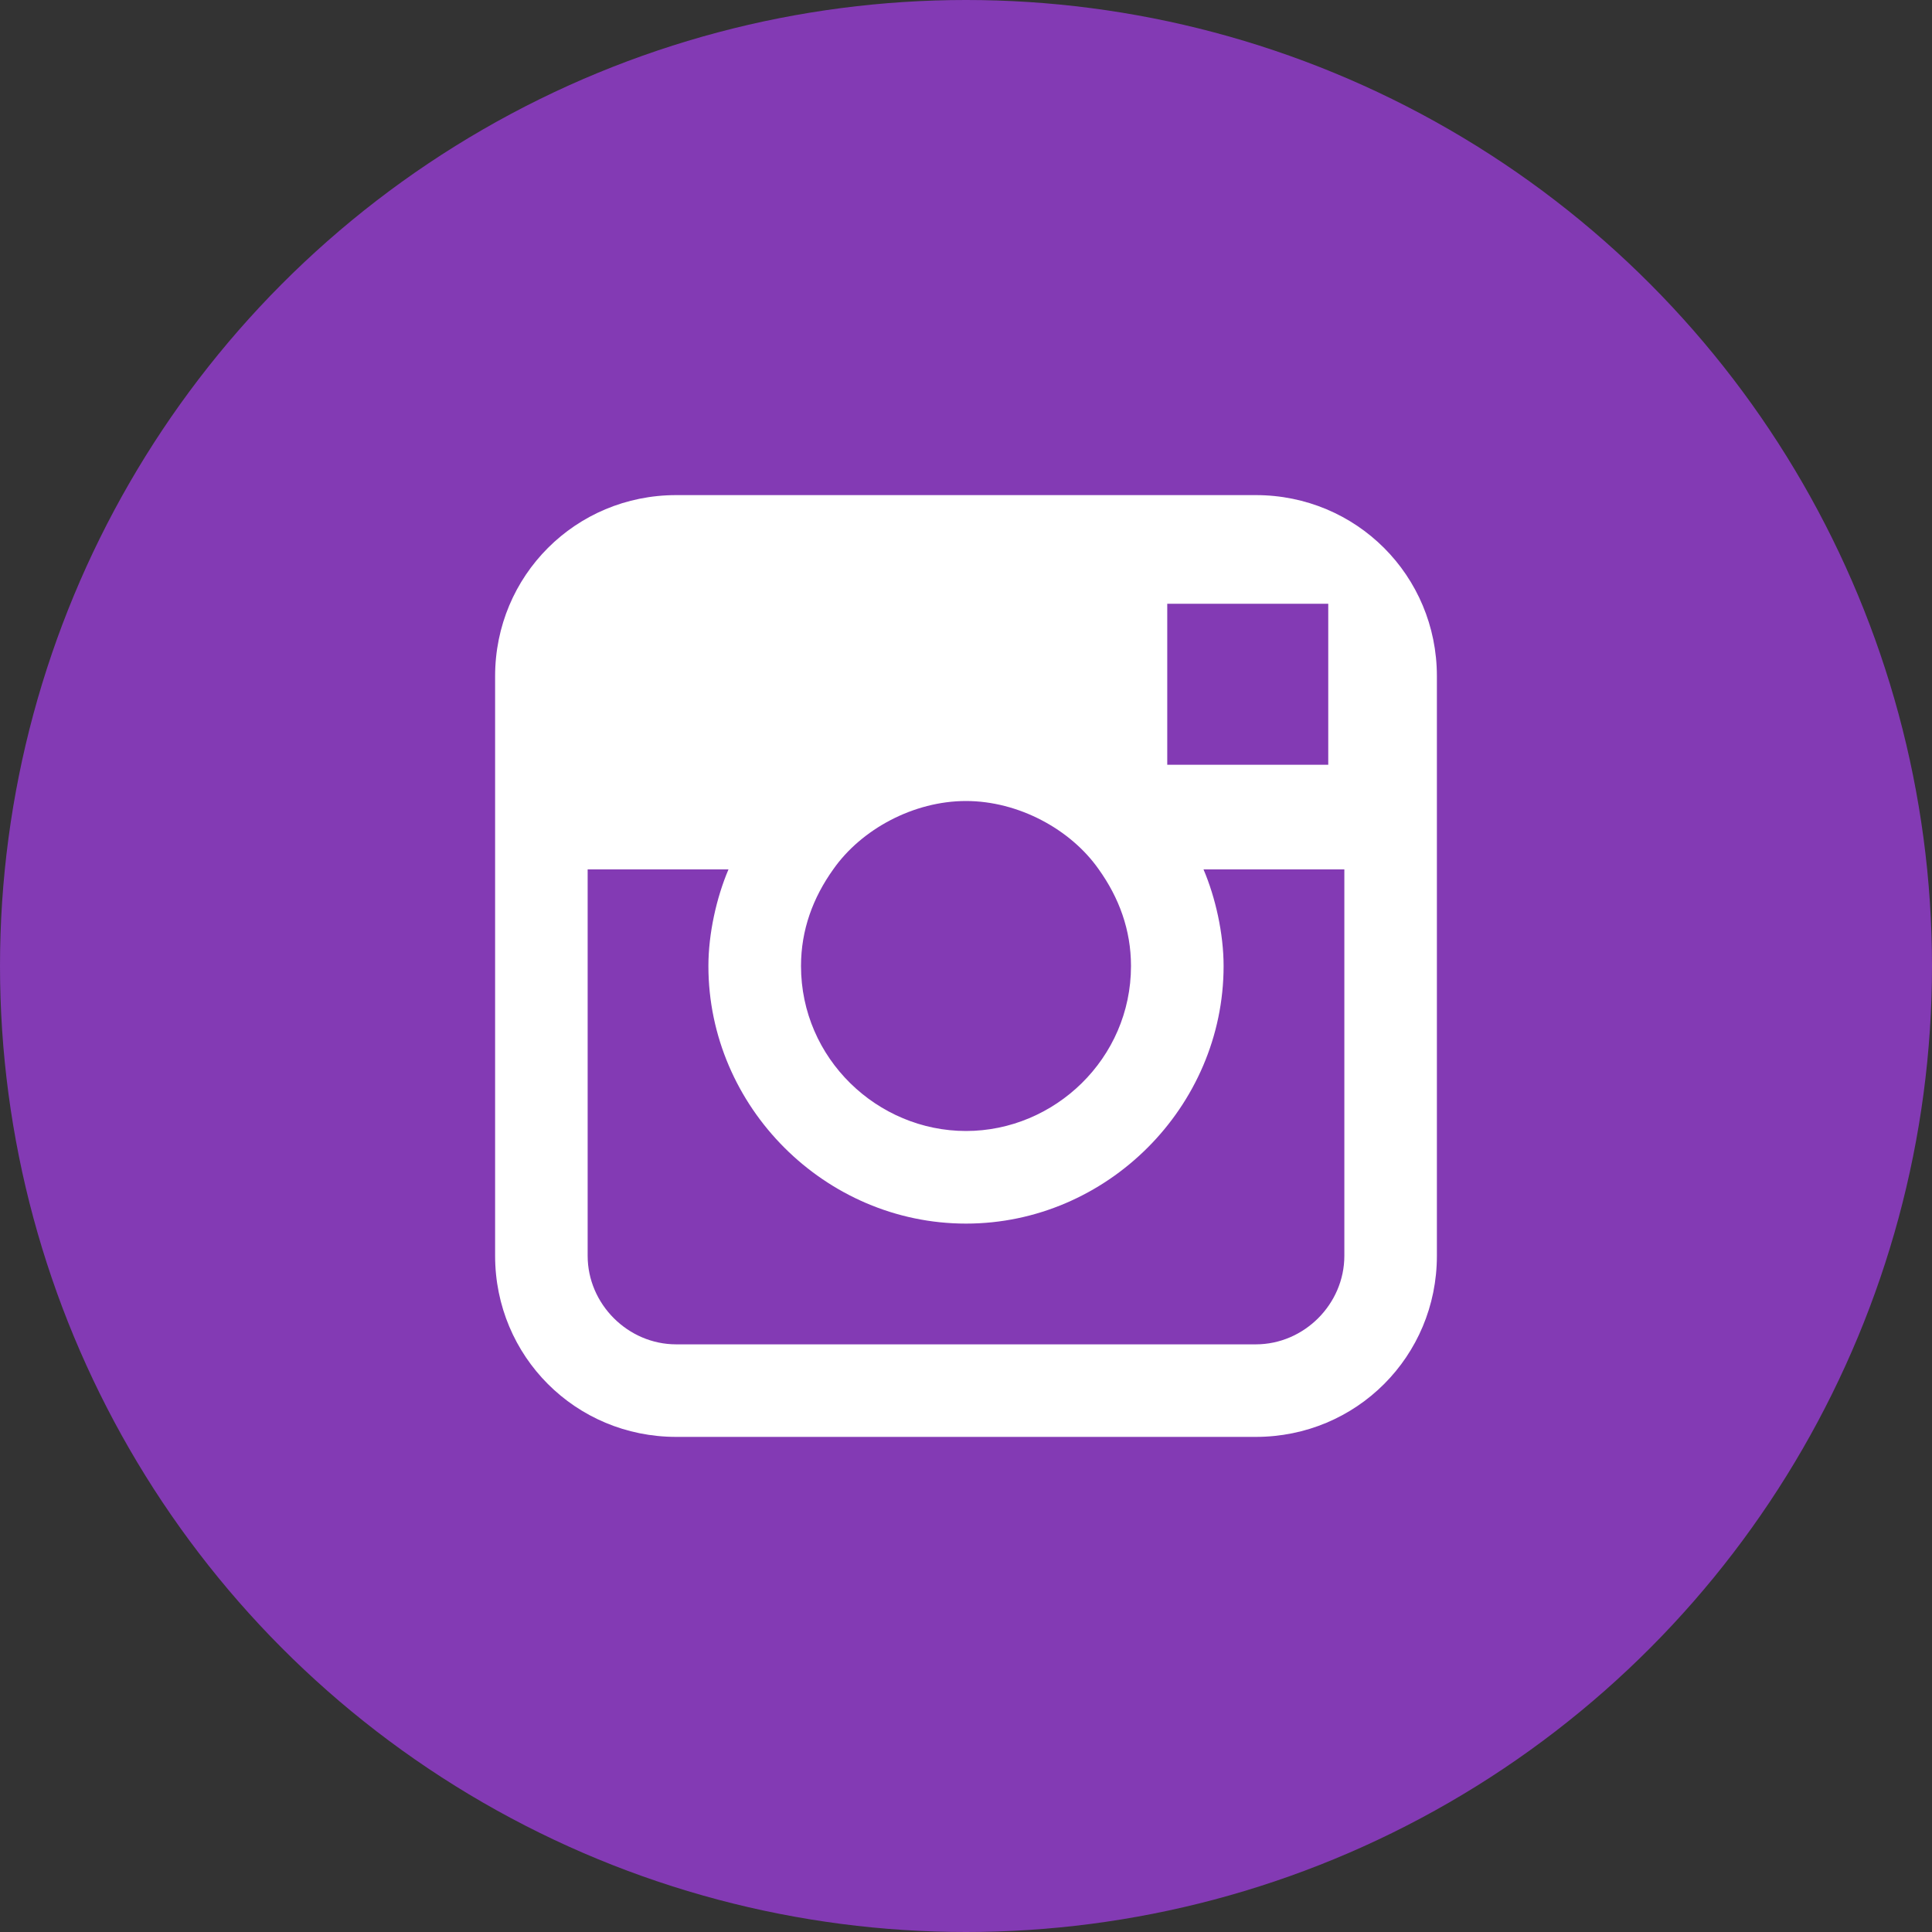
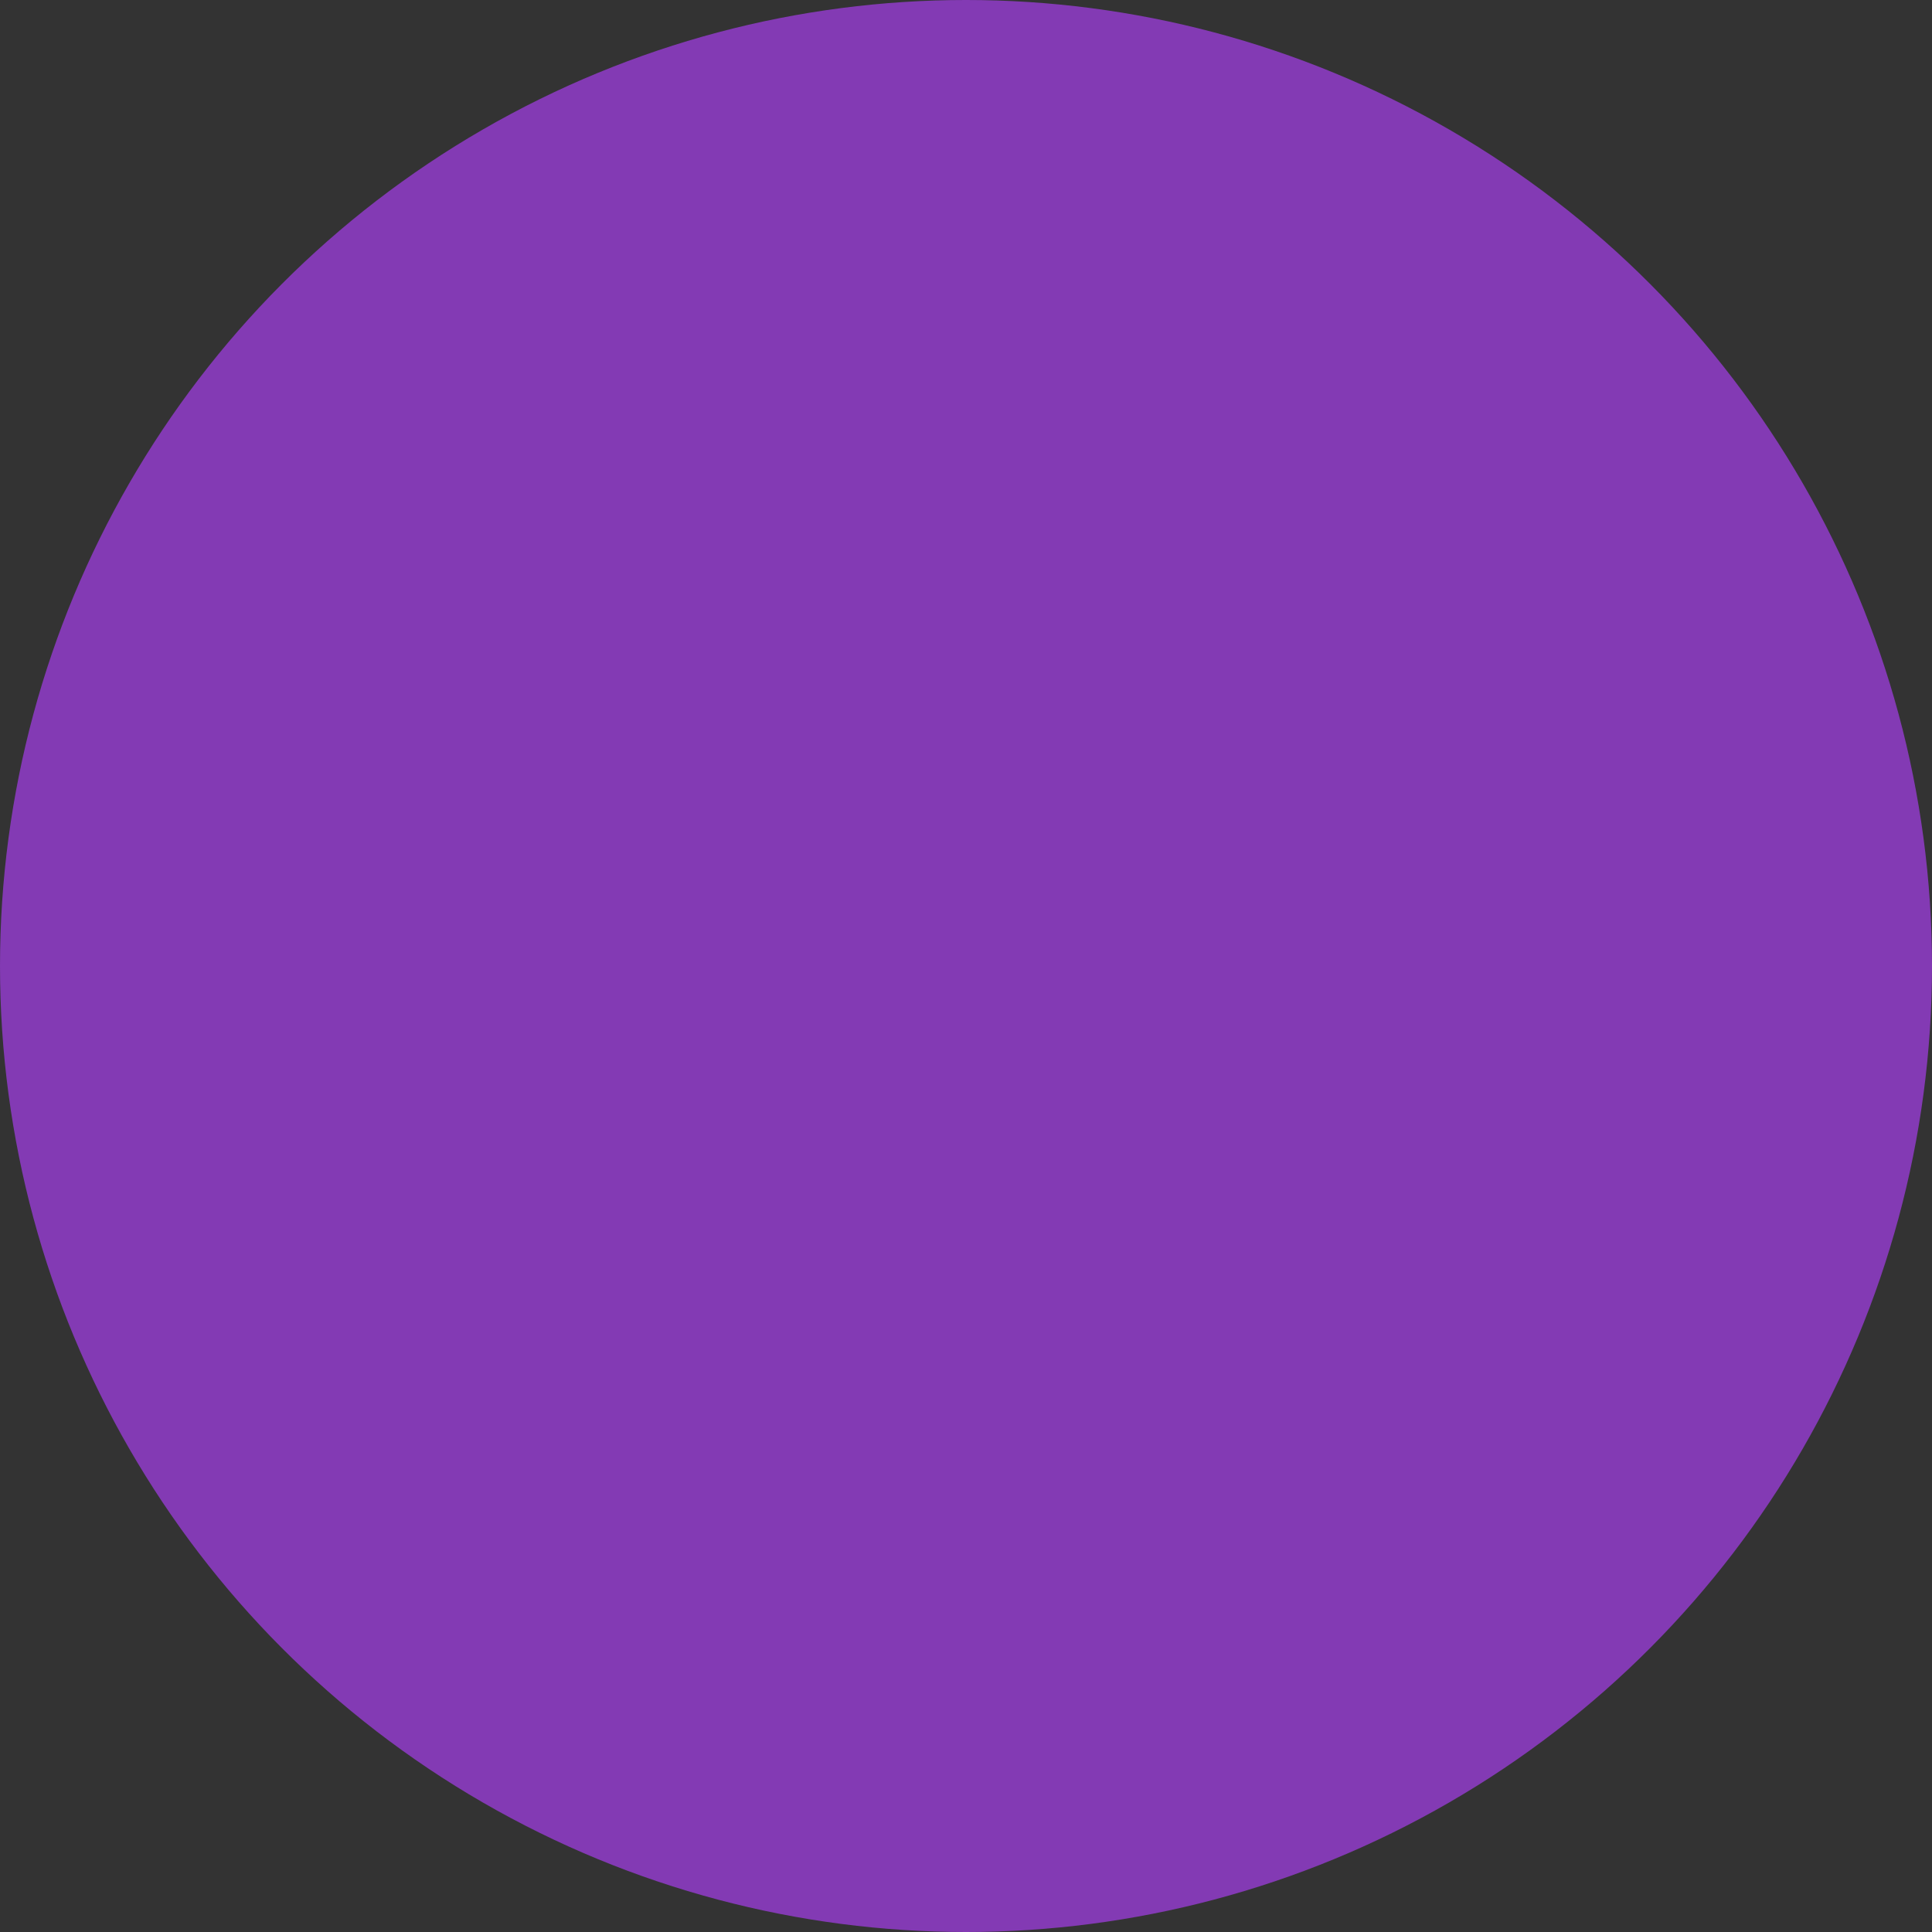
<svg xmlns="http://www.w3.org/2000/svg" width="30px" height="30px" viewBox="0 0 30 30" version="1.1">
  <rect x="0" y="0" width="30" height="30" fill="#333333" stroke="none" />
  <title>instagram-icon</title>
  <g id="Page-1" stroke="none" stroke-width="1" fill="none" fill-rule="evenodd">
    <g id="instagram-icon" fill-rule="nonzero">
      <circle id="Oval" fill="#833AB4" cx="15" cy="15" r="15" />
-       <path d="M19.5,7.688 L10.5,7.688 C8.938,7.688 7.688,8.938 7.688,10.5 L7.688,13.5 L7.688,19.5 C7.688,21.062 8.938,22.312 10.5,22.312 L19.5,22.312 C21.062,22.312 22.312,21.062 22.312,19.5 L22.312,13.5 L22.312,10.5 C22.312,8.938 21.062,7.688 19.5,7.688 Z M20.312,9.375 L20.625,9.375 L20.625,9.688 L20.625,11.875 L18.125,11.875 L18.125,9.375 L20.312,9.375 Z M12.938,13.5 C13.375,12.875 14.188,12.438 15,12.438 C15.812,12.438 16.625,12.875 17.062,13.5 C17.375,13.938 17.562,14.438 17.562,15 C17.562,16.438 16.375,17.562 15,17.562 C13.625,17.562 12.438,16.438 12.438,15 C12.438,14.438 12.625,13.938 12.938,13.5 Z M20.875,19.5 C20.875,20.25 20.25,20.875 19.5,20.875 L10.5,20.875 C9.75,20.875 9.125,20.25 9.125,19.5 L9.125,13.5 L11.312,13.5 C11.125,13.938 11,14.5 11,15 C11,17.188 12.812,19 15,19 C17.188,19 19,17.188 19,15 C19,14.5 18.875,13.938 18.688,13.5 L20.875,13.5 L20.875,19.5 Z" id="Shape" fill="#FFFFFF" />
    </g>
  </g>
</svg>